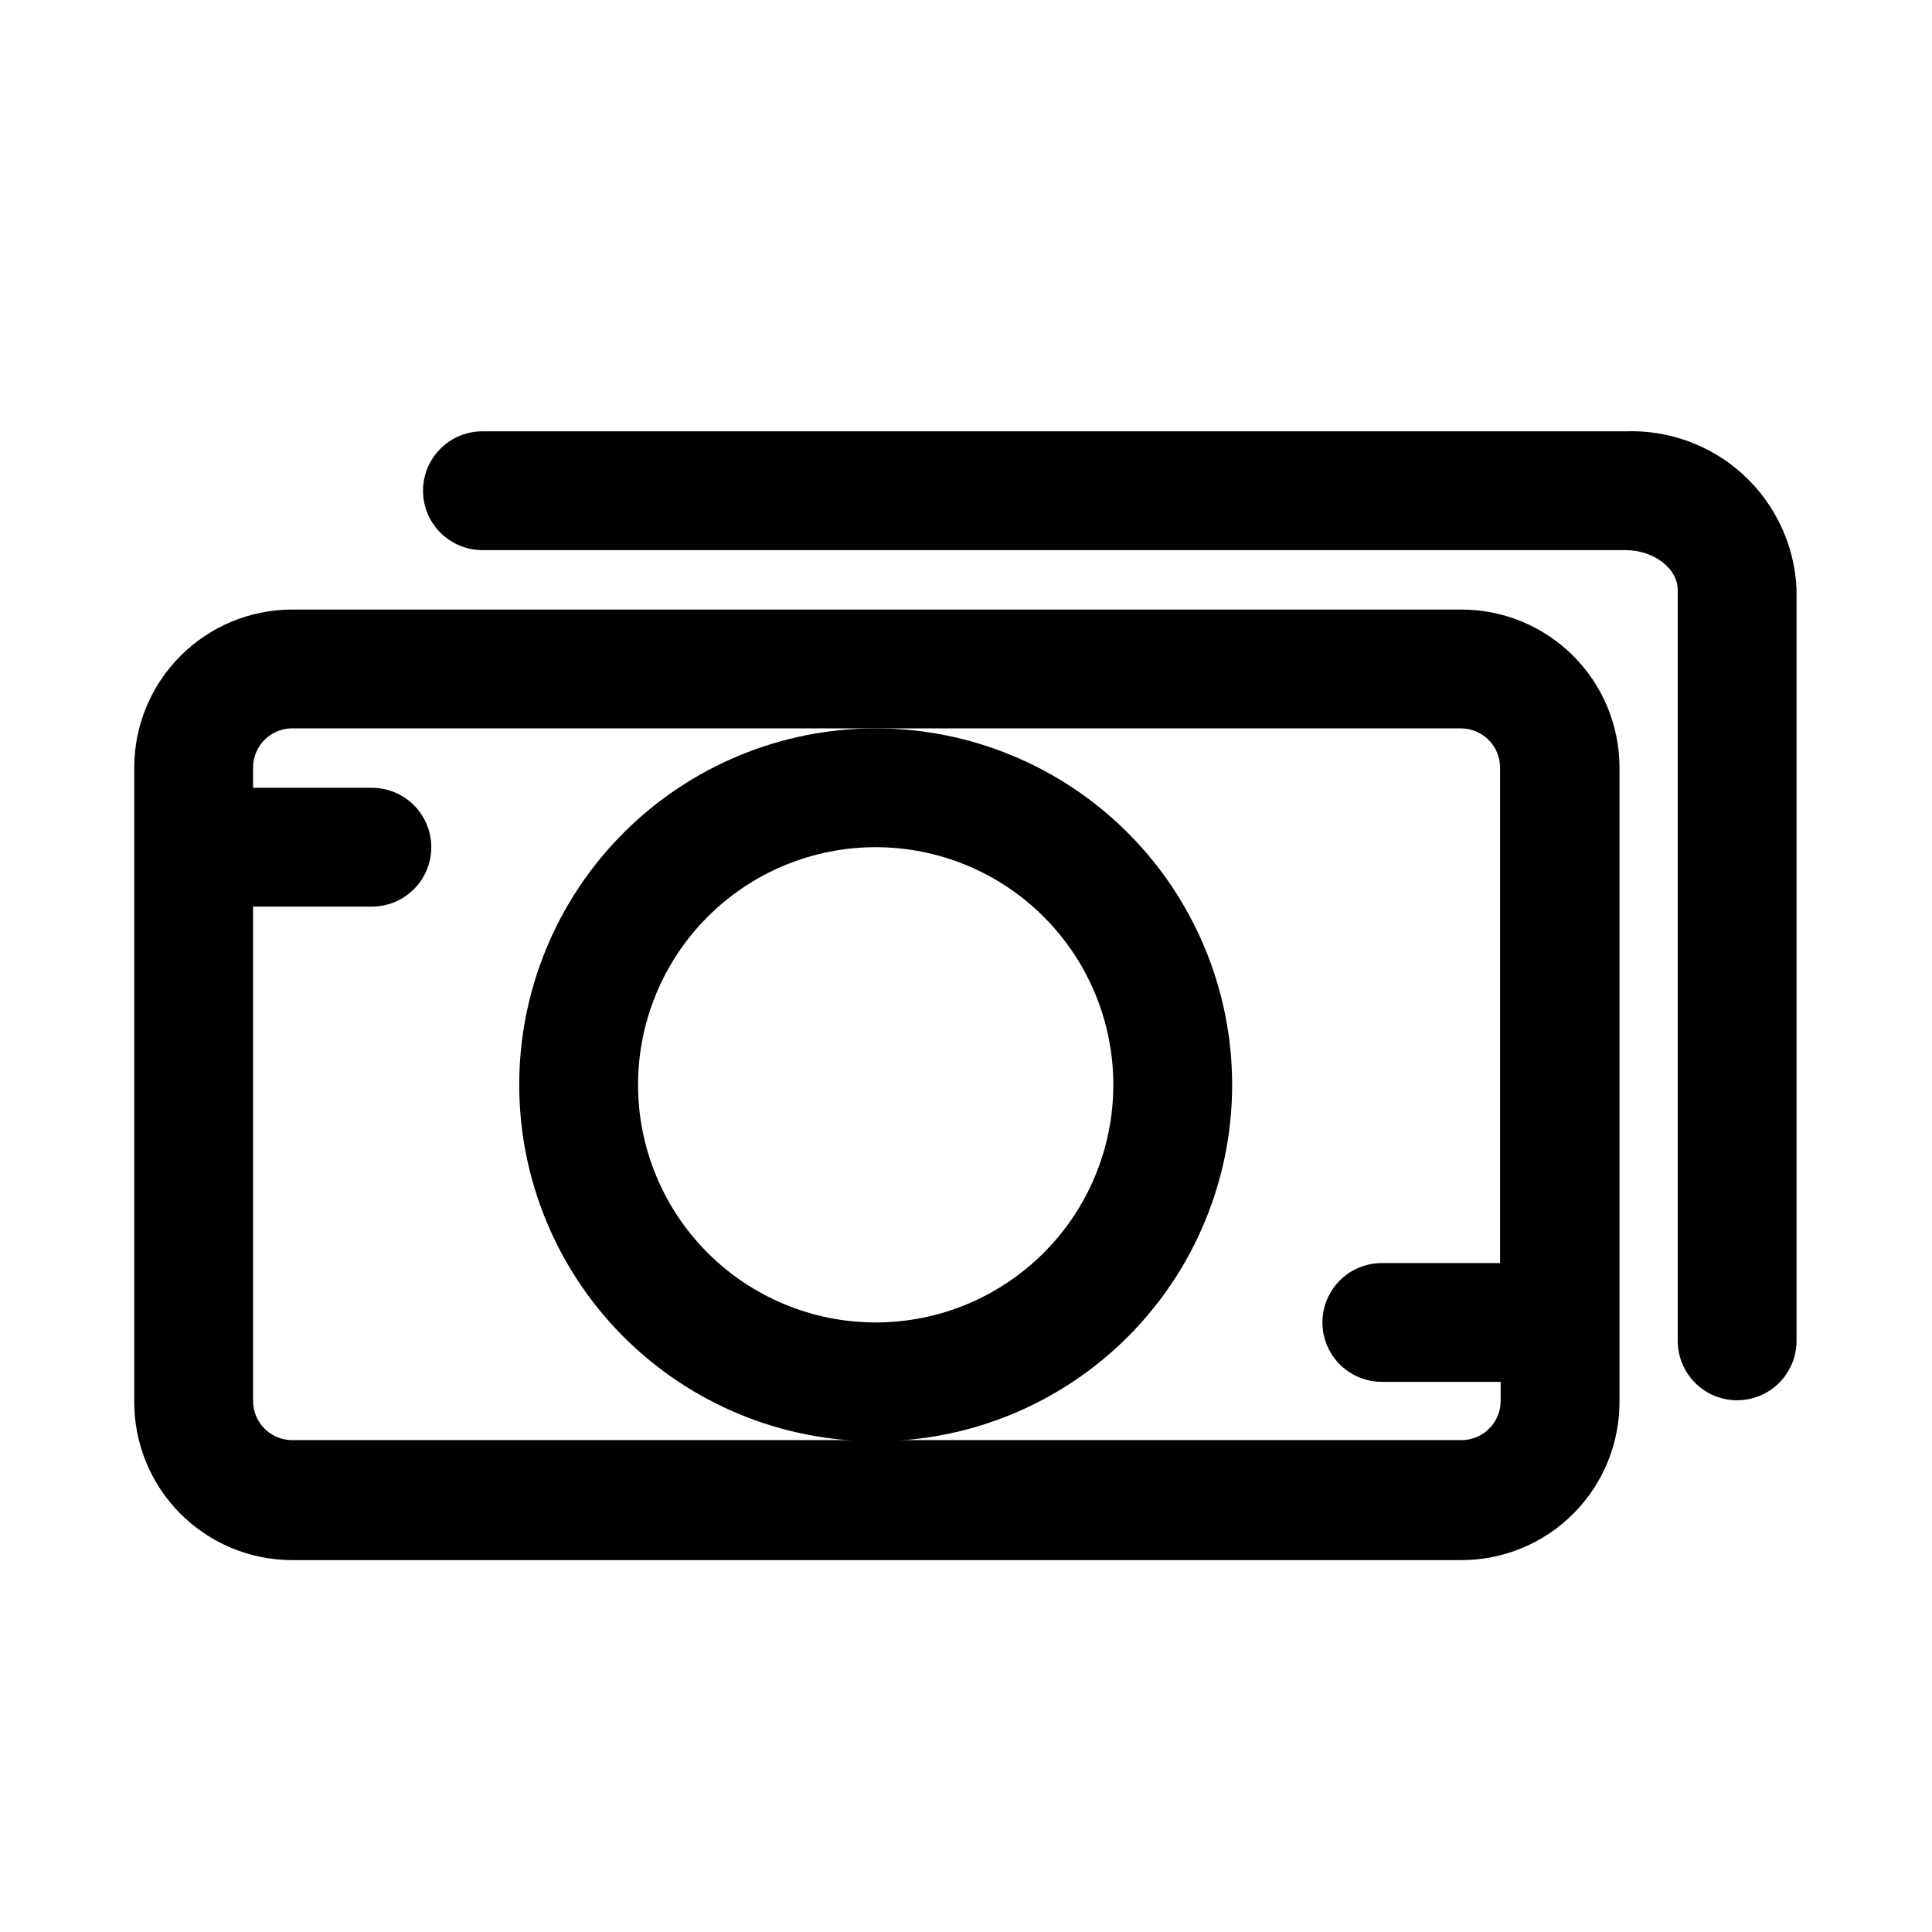
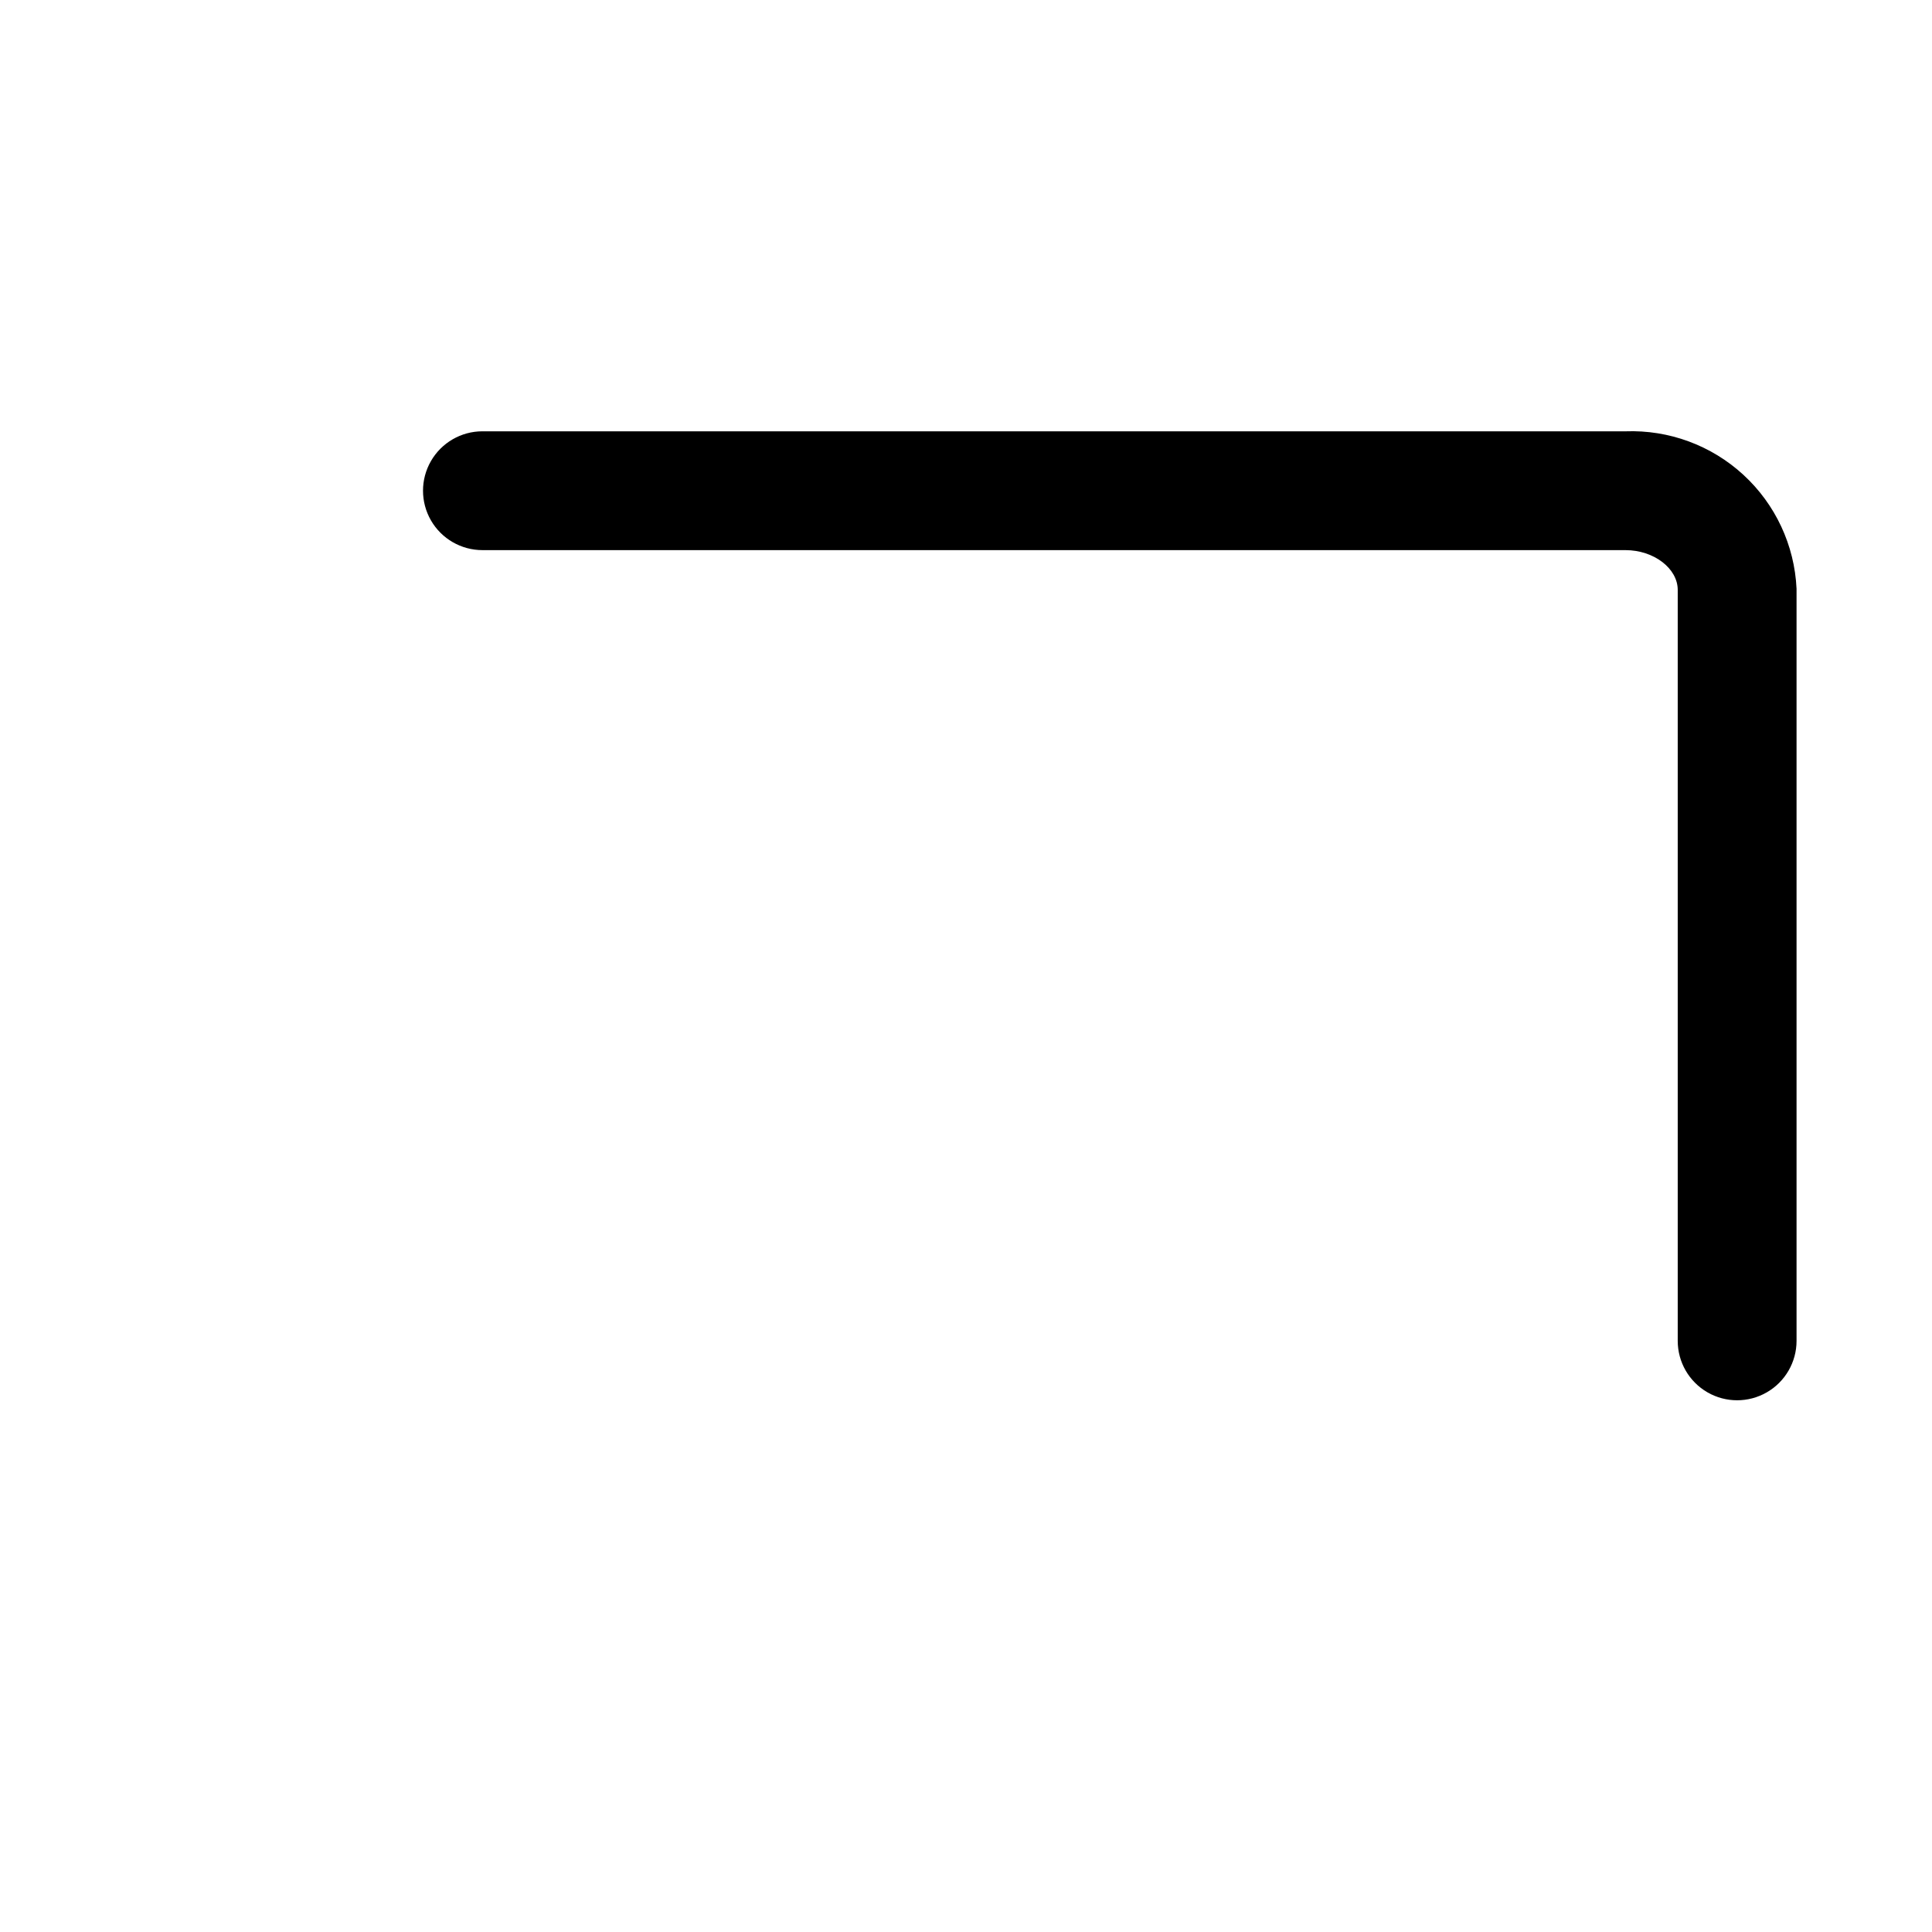
<svg xmlns="http://www.w3.org/2000/svg" fill="#000000" width="800px" height="800px" version="1.1" viewBox="144 144 512 512">
  <g>
-     <path d="m470.53 431.49c0-25.055-9.953-49.082-27.668-66.797-17.715-17.715-41.742-27.668-66.797-27.668-25.051 0-49.078 9.953-66.797 27.668-17.715 17.715-27.668 41.742-27.668 66.797 0 25.051 9.953 49.078 27.668 66.793 17.719 17.719 41.746 27.668 66.797 27.668 25.055 0 49.082-9.949 66.797-27.668 17.715-17.715 27.668-41.742 27.668-66.793zm-94.465 62.977v-0.004c-16.699 0-32.719-6.633-44.531-18.445-11.809-11.809-18.445-27.828-18.445-44.527 0-16.703 6.637-32.723 18.445-44.531 11.812-11.812 27.832-18.445 44.531-18.445 16.703 0 32.723 6.633 44.531 18.445 11.812 11.809 18.445 27.828 18.445 44.531 0 16.699-6.633 32.719-18.445 44.527-11.809 11.812-27.828 18.445-44.531 18.445z" />
-     <path d="m531.14 305.54h-310c-10.996 0.082-21.52 4.488-29.297 12.266-7.777 7.777-12.184 18.301-12.266 29.297v168.15c-0.086 11.105 4.25 21.793 12.043 29.703 7.793 7.914 18.414 12.406 29.52 12.488h310c11.191 0.043 21.934-4.394 29.828-12.32 7.898-7.926 12.293-18.684 12.211-29.871v-168.15c-0.082-11.078-4.555-21.676-12.434-29.465-7.879-7.789-18.523-12.141-29.605-12.098zm10.551 209.71c0 5.738-4.652 10.391-10.391 10.391h-310.16c-5.613-0.172-10.078-4.773-10.074-10.391v-130.99h31.488c5.625 0 10.82-3 13.633-7.871 2.812-4.871 2.812-10.875 0-15.746-2.812-4.871-8.008-7.871-13.633-7.871h-31.488v-5.352c-0.004-5.617 4.461-10.223 10.074-10.391h310c2.758 0 5.402 1.094 7.348 3.043 1.949 1.949 3.047 4.59 3.047 7.348v131.3h-31.332c-5.625 0-10.824 3-13.637 7.871s-2.812 10.875 0 15.746c2.812 4.871 8.012 7.871 13.637 7.871h31.488z" />
    <path d="m574.76 258.3h-302.91c-5.625 0-10.824 3.004-13.637 7.875-2.812 4.871-2.812 10.871 0 15.742 2.812 4.871 8.012 7.871 13.637 7.871h302.91c7.559 0 13.855 4.879 13.855 10.547v199.01c0 5.625 3 10.82 7.871 13.633s10.871 2.812 15.742 0c4.871-2.812 7.875-8.008 7.875-13.633v-199.32c-0.531-11.527-5.594-22.379-14.086-30.191s-19.727-11.957-31.258-11.531z" />
  </g>
</svg>